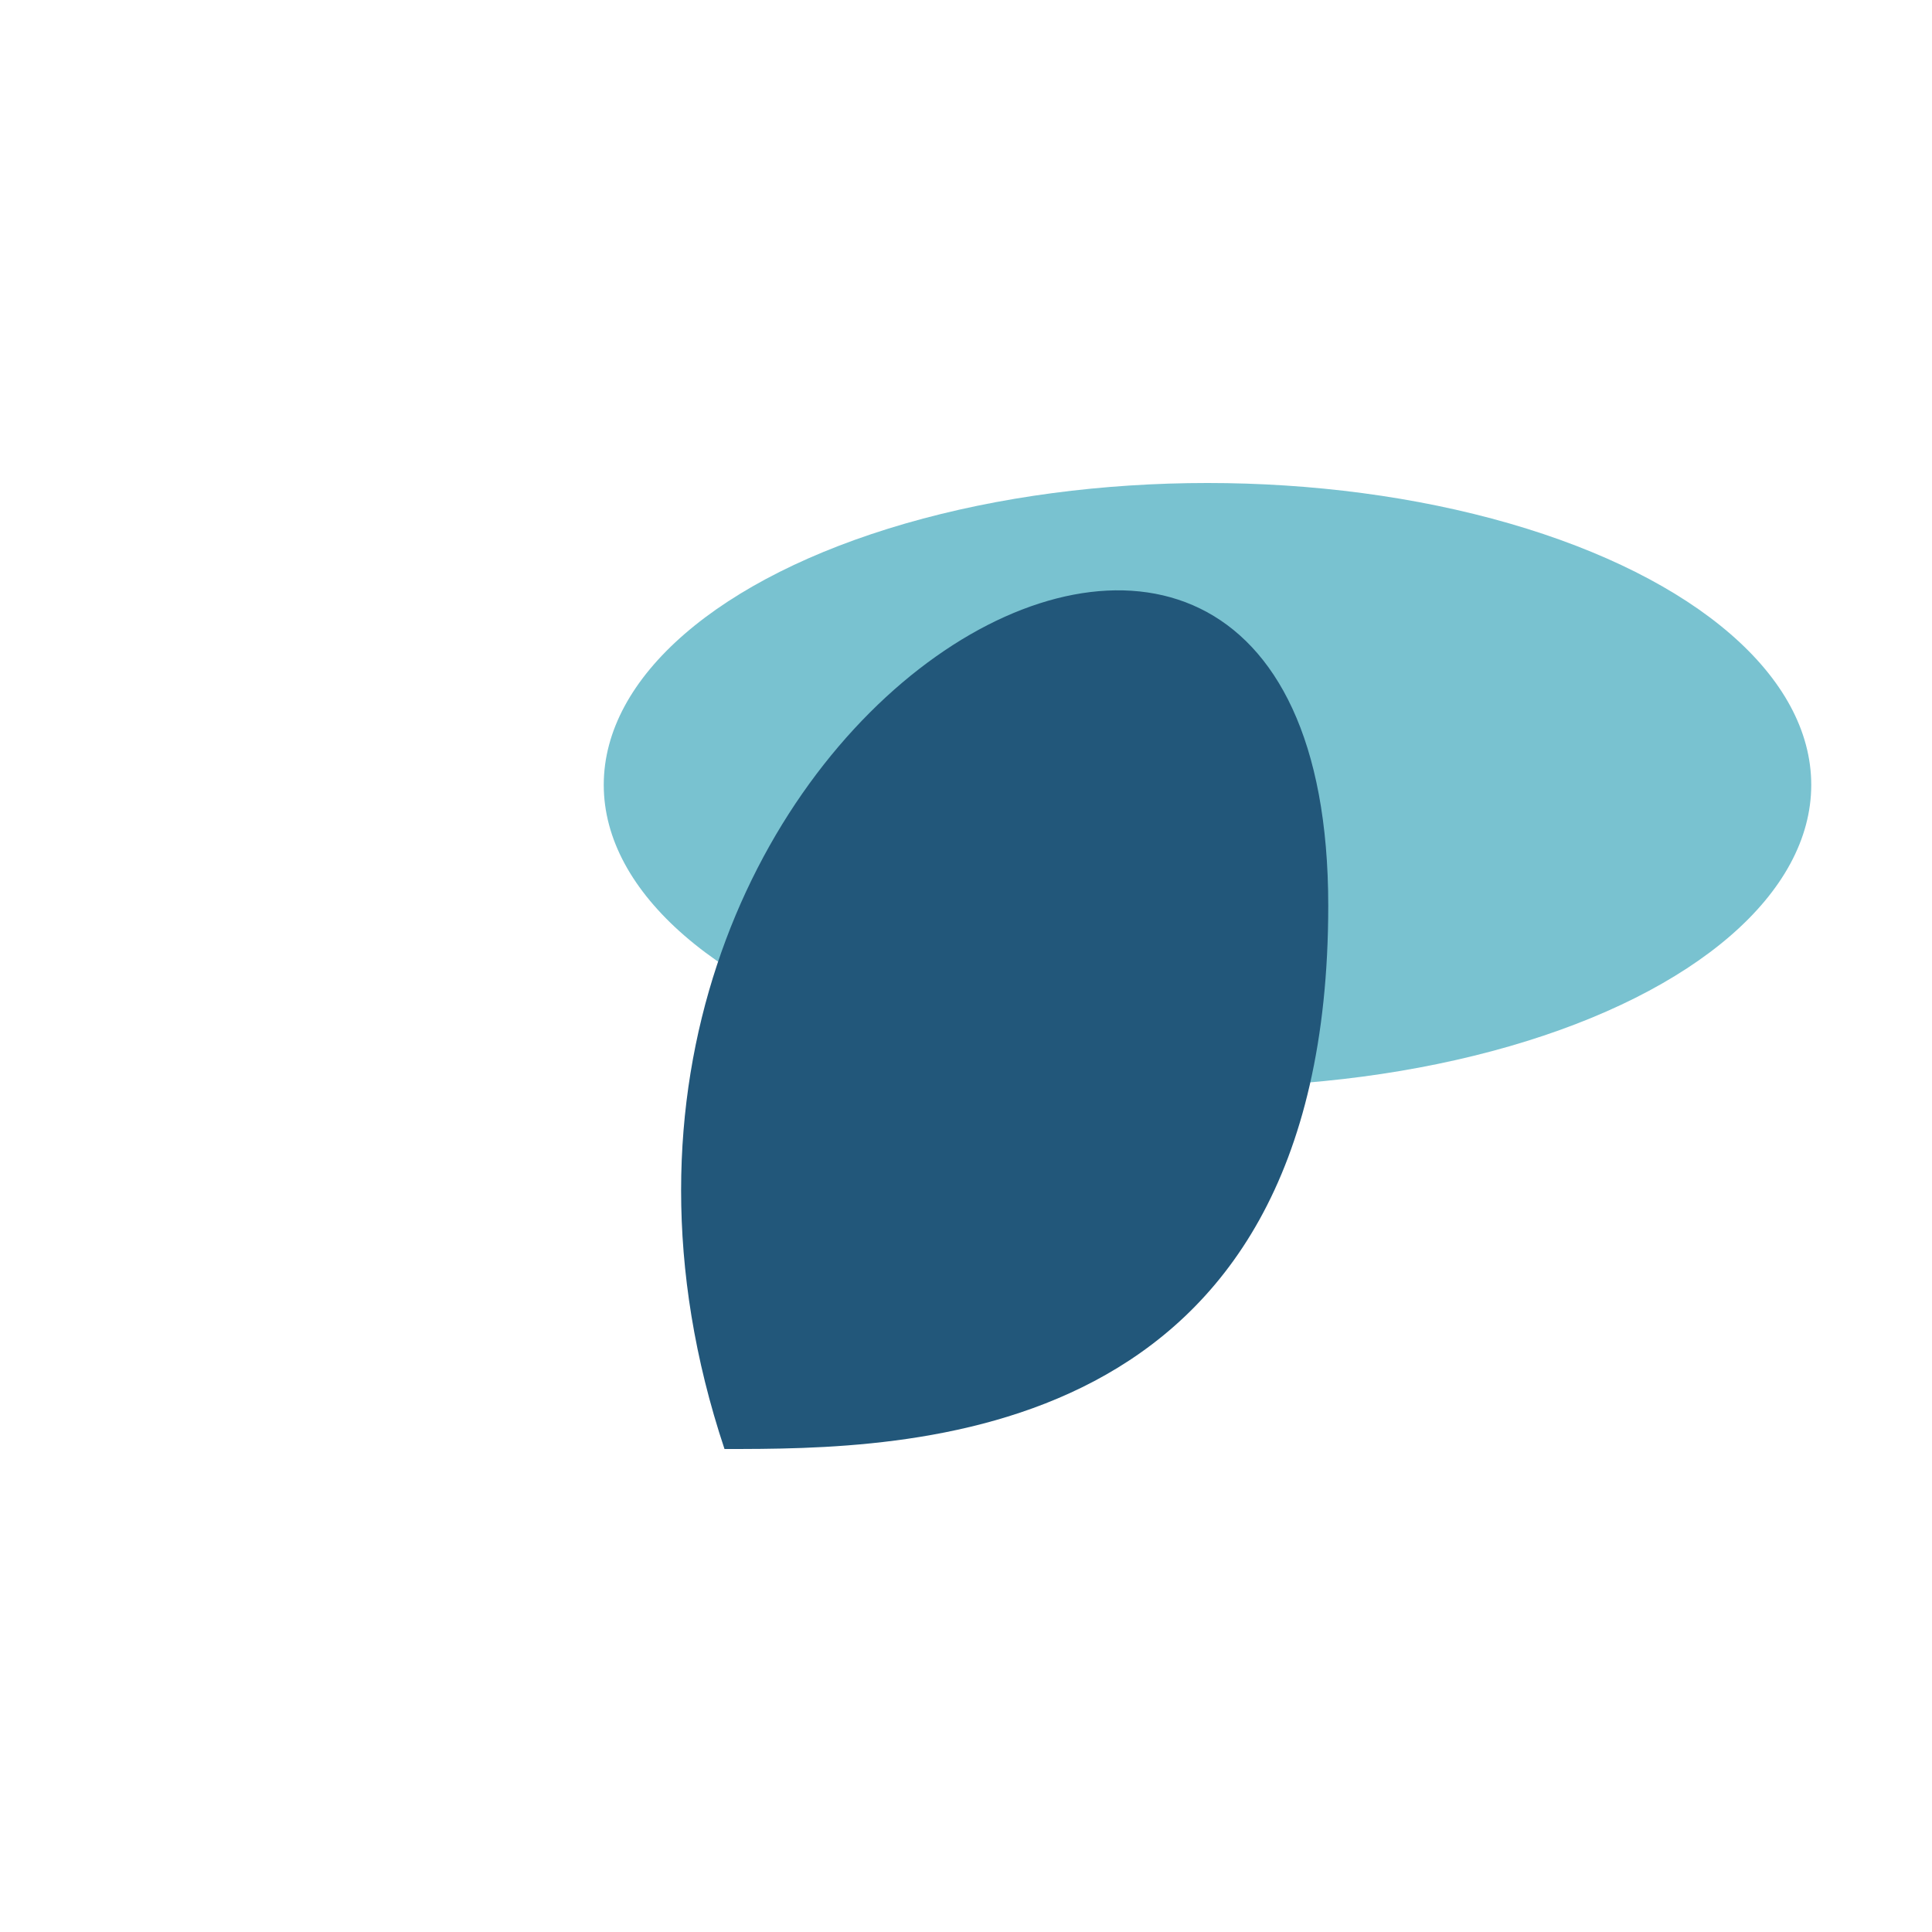
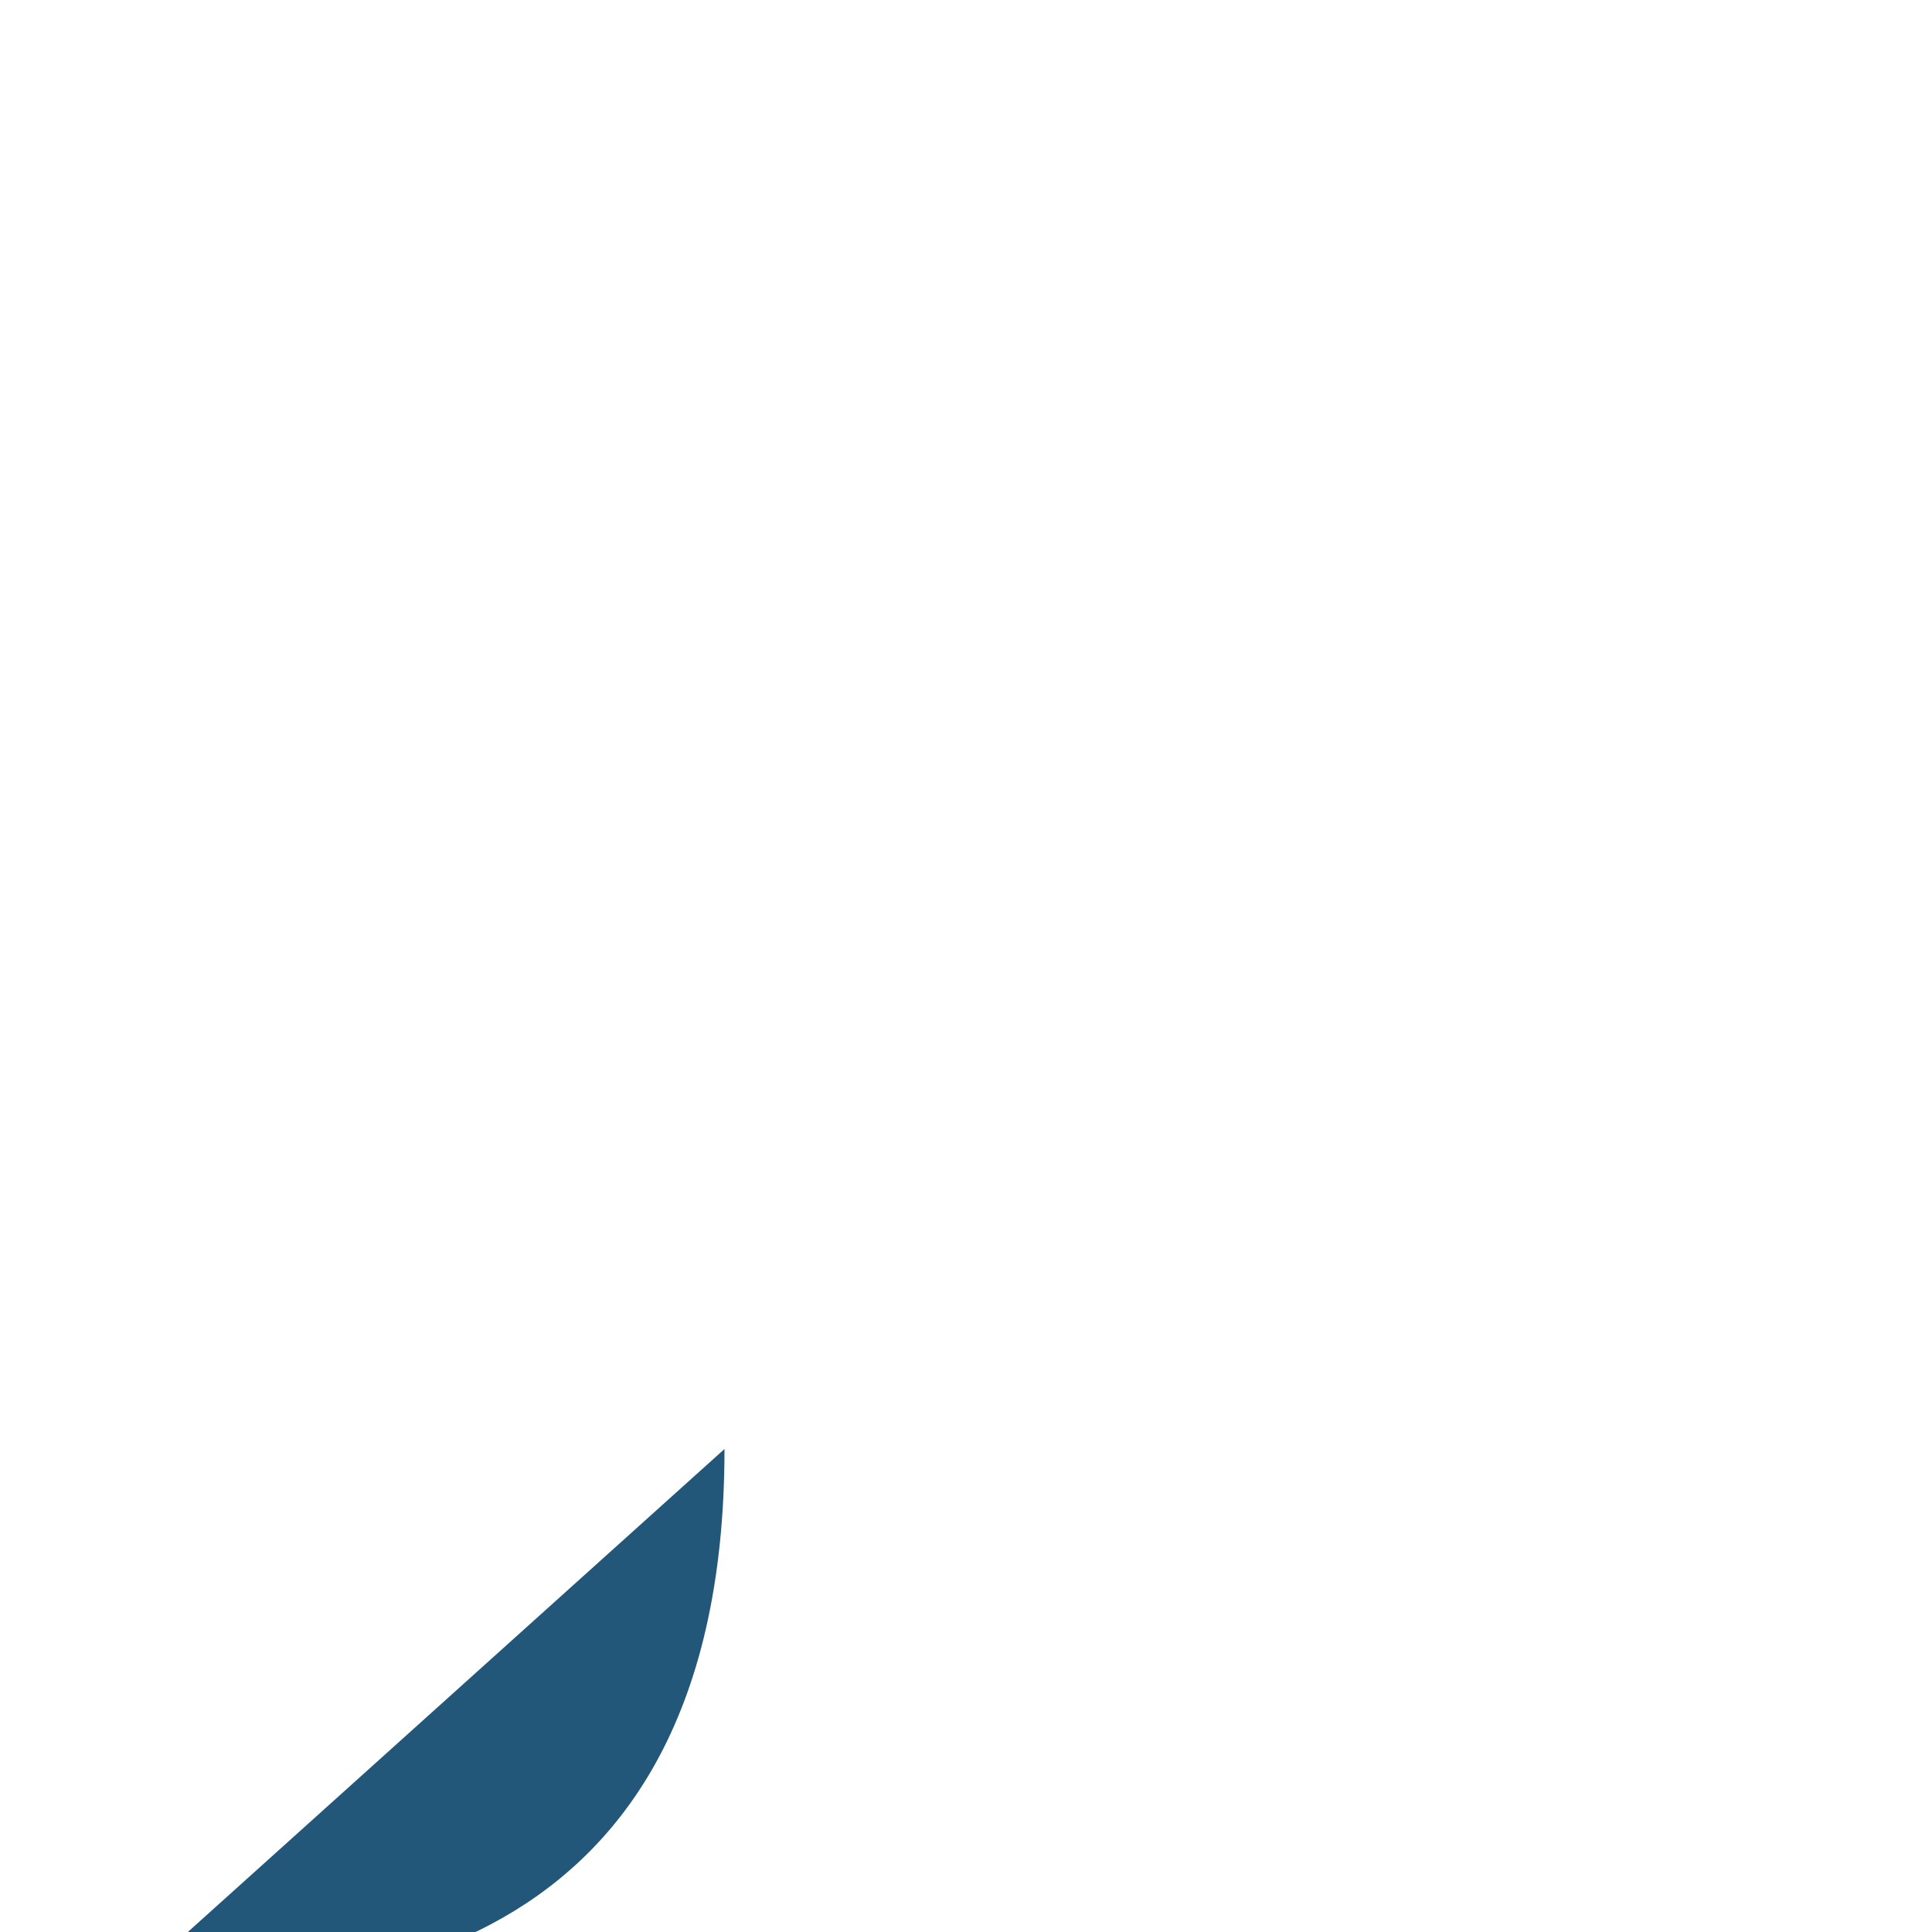
<svg xmlns="http://www.w3.org/2000/svg" width="32" height="32" viewBox="0 0 32 32">
-   <ellipse cx="20" cy="13" rx="10" ry="5" fill="#79C2D0" />
-   <path d="M12 24C8 12 22 4 22 15c0 9-7 9-10 9z" fill="#22577A" />
+   <path d="M12 24c0 9-7 9-10 9z" fill="#22577A" />
</svg>